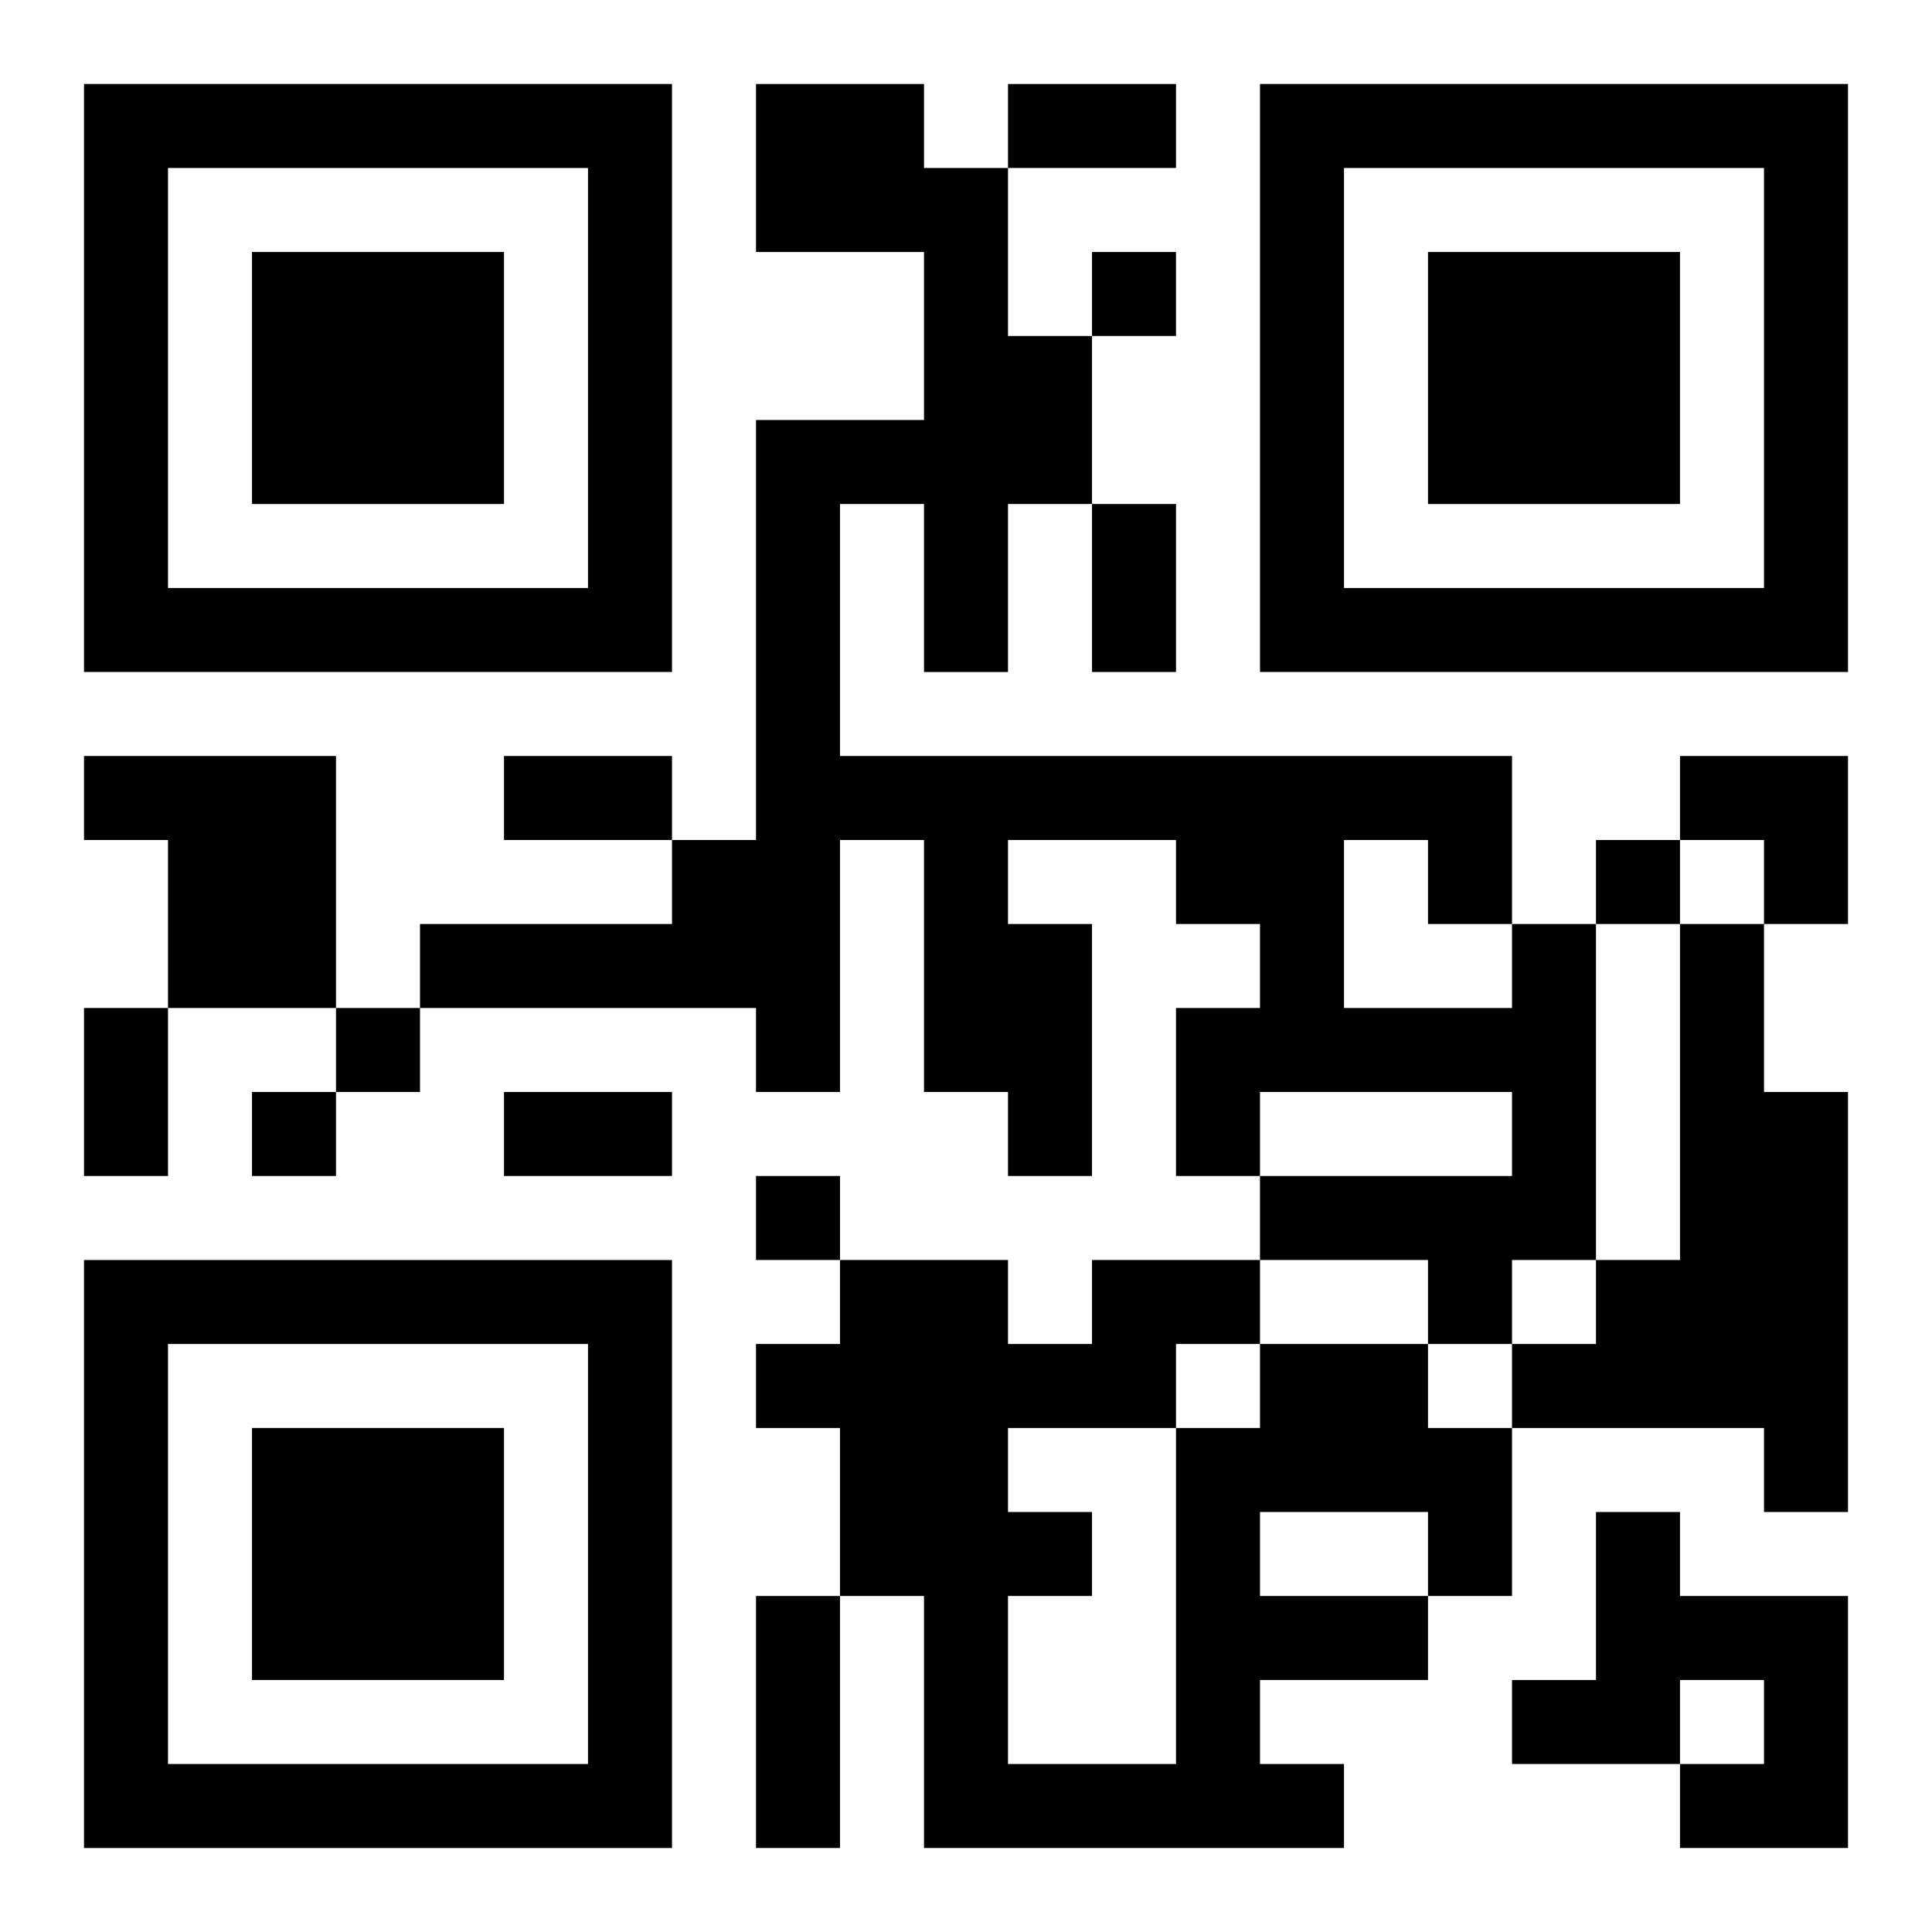
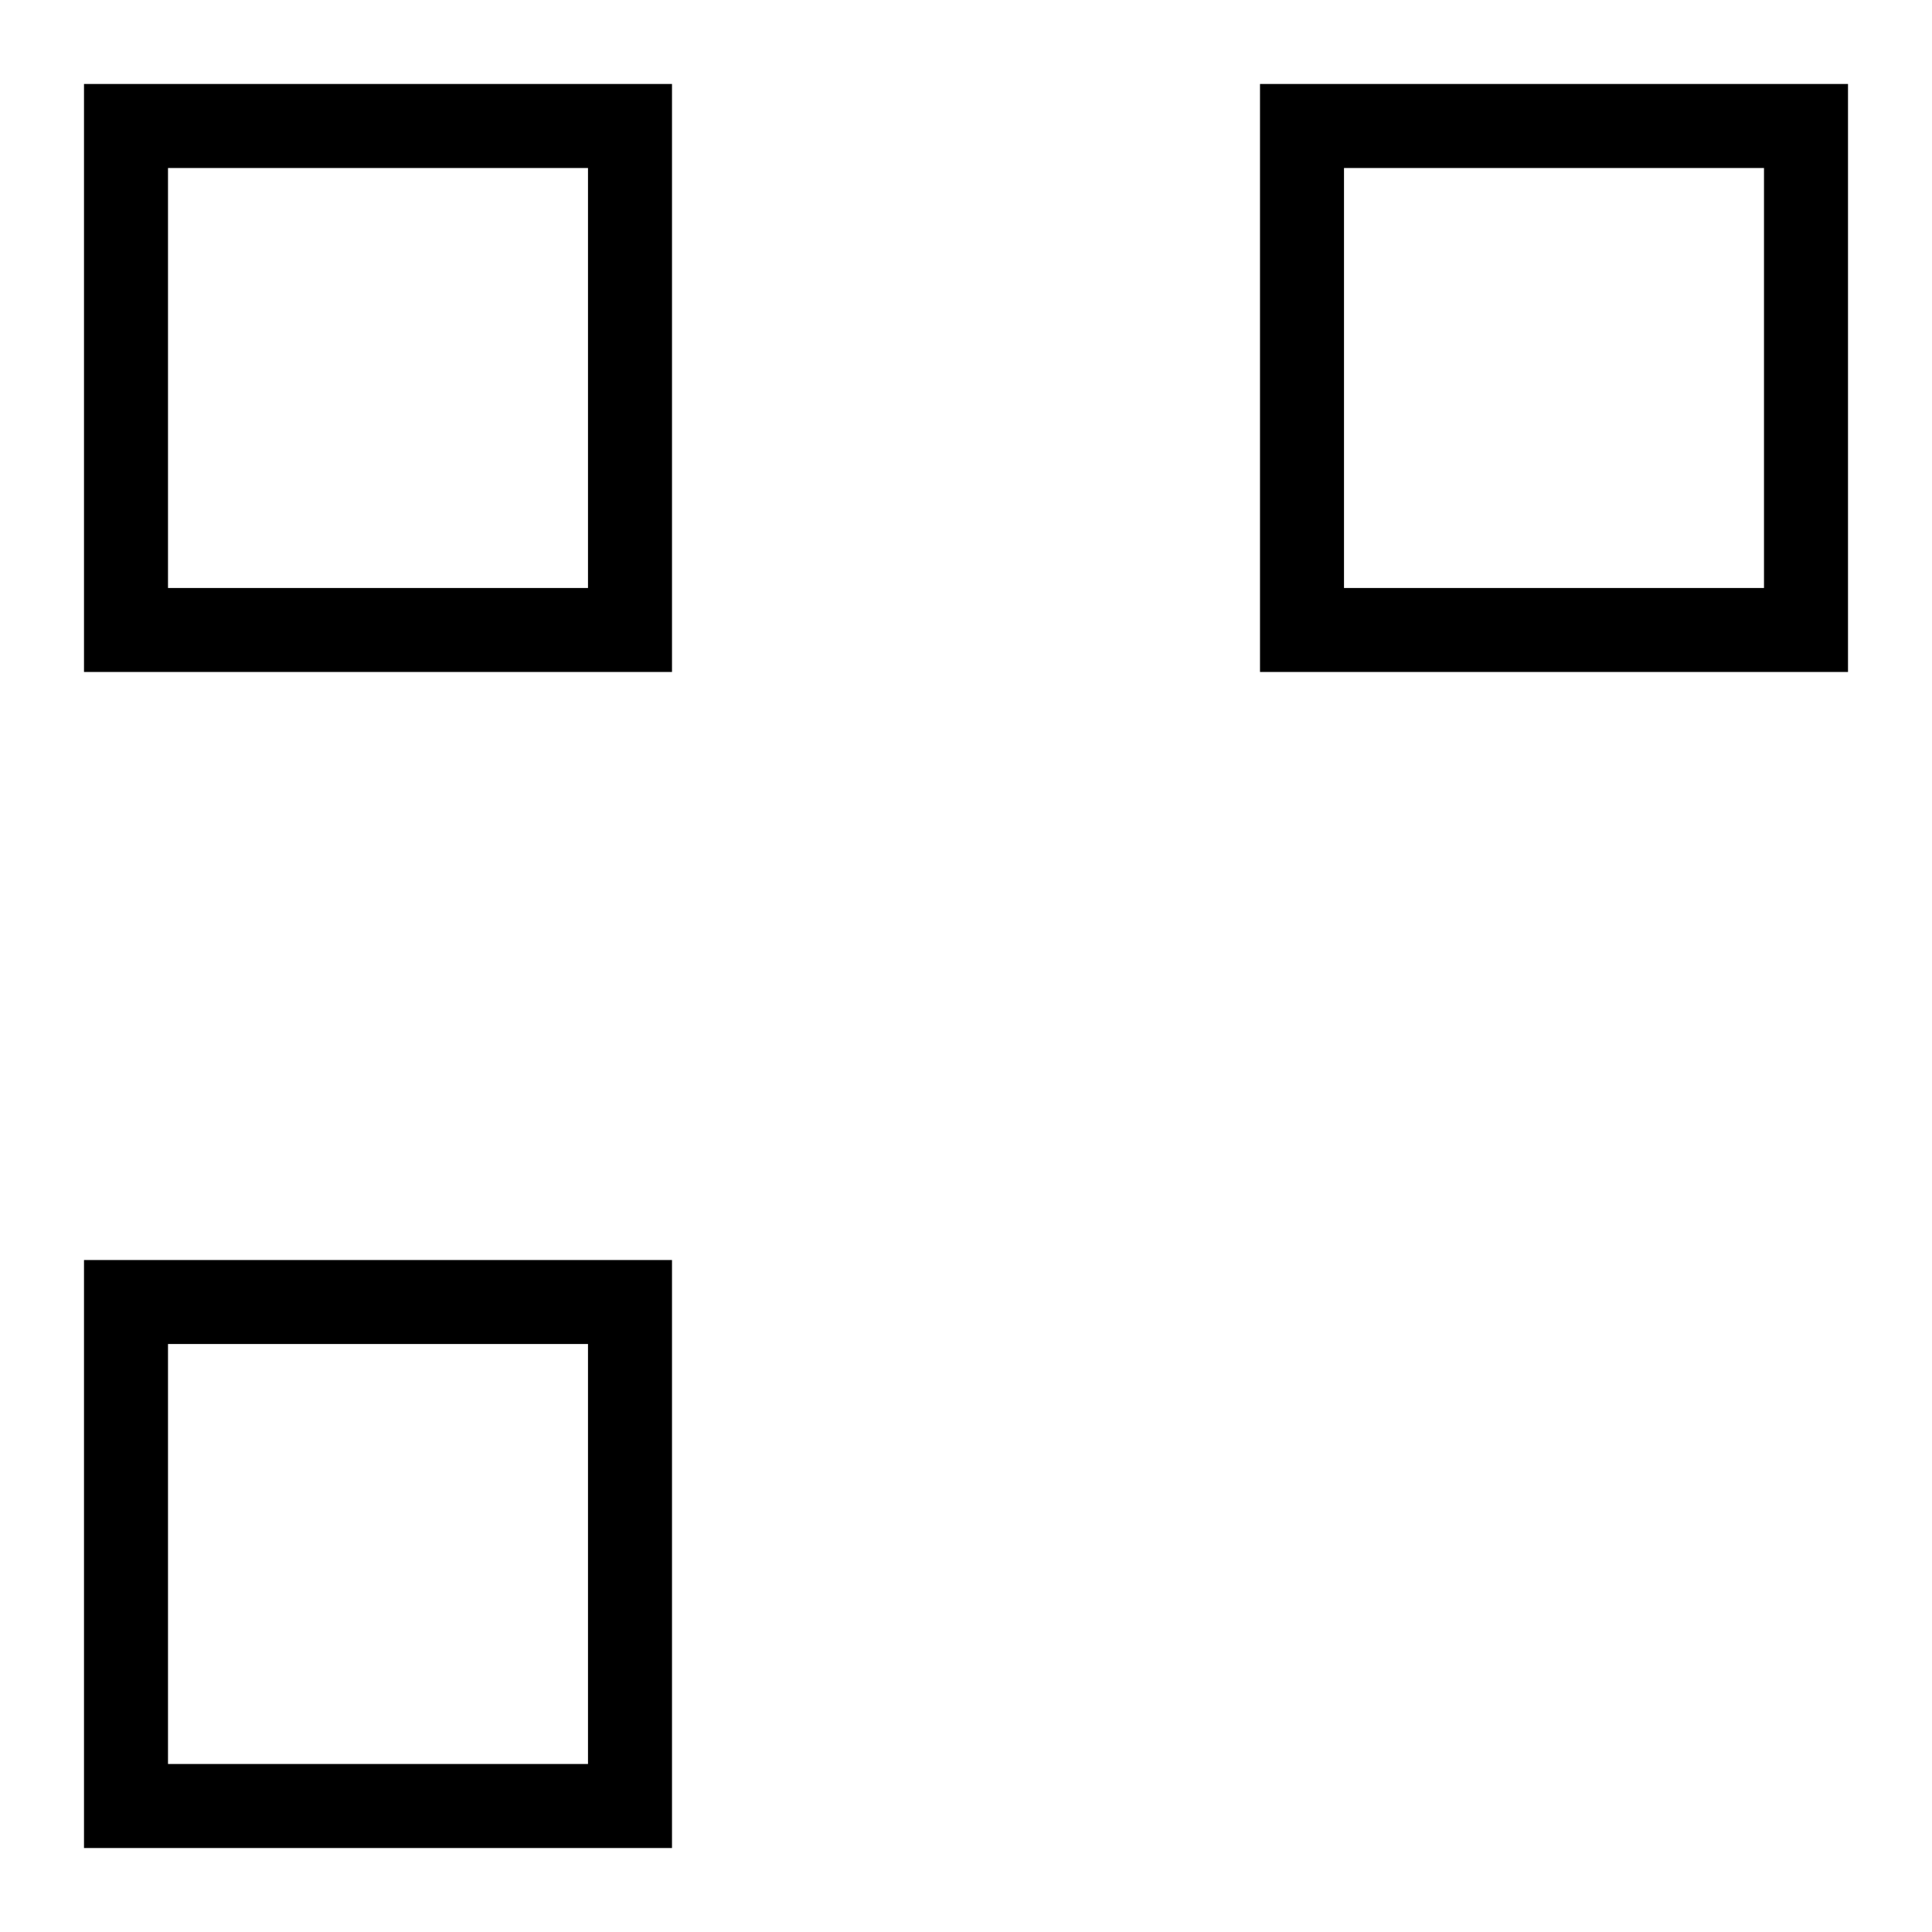
<svg xmlns="http://www.w3.org/2000/svg" xmlns:xlink="http://www.w3.org/1999/xlink" width="250" height="250" baseProfile="full" version="1.1" viewBox="-1 -1 23 23">
  <symbol id="a">
-     <path d="m0 7v7h7v-7h-7zm1 1h5v5h-5v-5zm1 1v3h3v-3h-3z" />
+     <path d="m0 7v7h7v-7h-7zm1 1h5v5h-5v-5zm1 1v3h3h-3z" />
  </symbol>
  <use y="-7" xlink:href="#a" />
  <use y="7" xlink:href="#a" />
  <use x="14" y="-7" xlink:href="#a" />
-   <path d="m0 8h3v3h-2v-2h-1v-1m17 2h1v4h-1v1h-1v-1h-2v-1h3v-1h-3v1h-1v-2h1v-1h-1v-1h-2v1h1v3h-1v-1h-1v-3h-1v3h-1v-1h-4v-1h3v-1h1v-5h2v-2h-2v-2h2v1h1v2h1v2h-1v2h-1v-2h-1v3h8v2m-2-1v2h2v-1h-1v-1h-1m4 1h1v2h1v5h-1v-1h-3v-1h1v-1h1v-4m-5 5h2v1h1v2h-1v1h-2v1h1v1h-5v-3h-1v-2h-1v-1h1v-1h2v1h1v-1h2v1m0 2v1h2v-1h-2m-1-2v1h1v-1h-1m-2 1v1h1v1h-1v2h2v-4h-2m7 1h1v1h2v3h-2v-1h1v-1h-1v1h-2v-1h1v-2m-6-15v1h1v-1h-1m6 7v1h1v-1h-1m-15 2v1h1v-1h-1m-1 1v1h1v-1h-1m6 1v1h1v-1h-1m3-13h2v1h-2v-1m1 5h1v2h-1v-2m-7 3h2v1h-2v-1m-5 3h1v2h-1v-2m5 1h2v1h-2v-1m3 6h1v3h-1v-3m11-10h2v2h-1v-1h-1z" />
</svg>